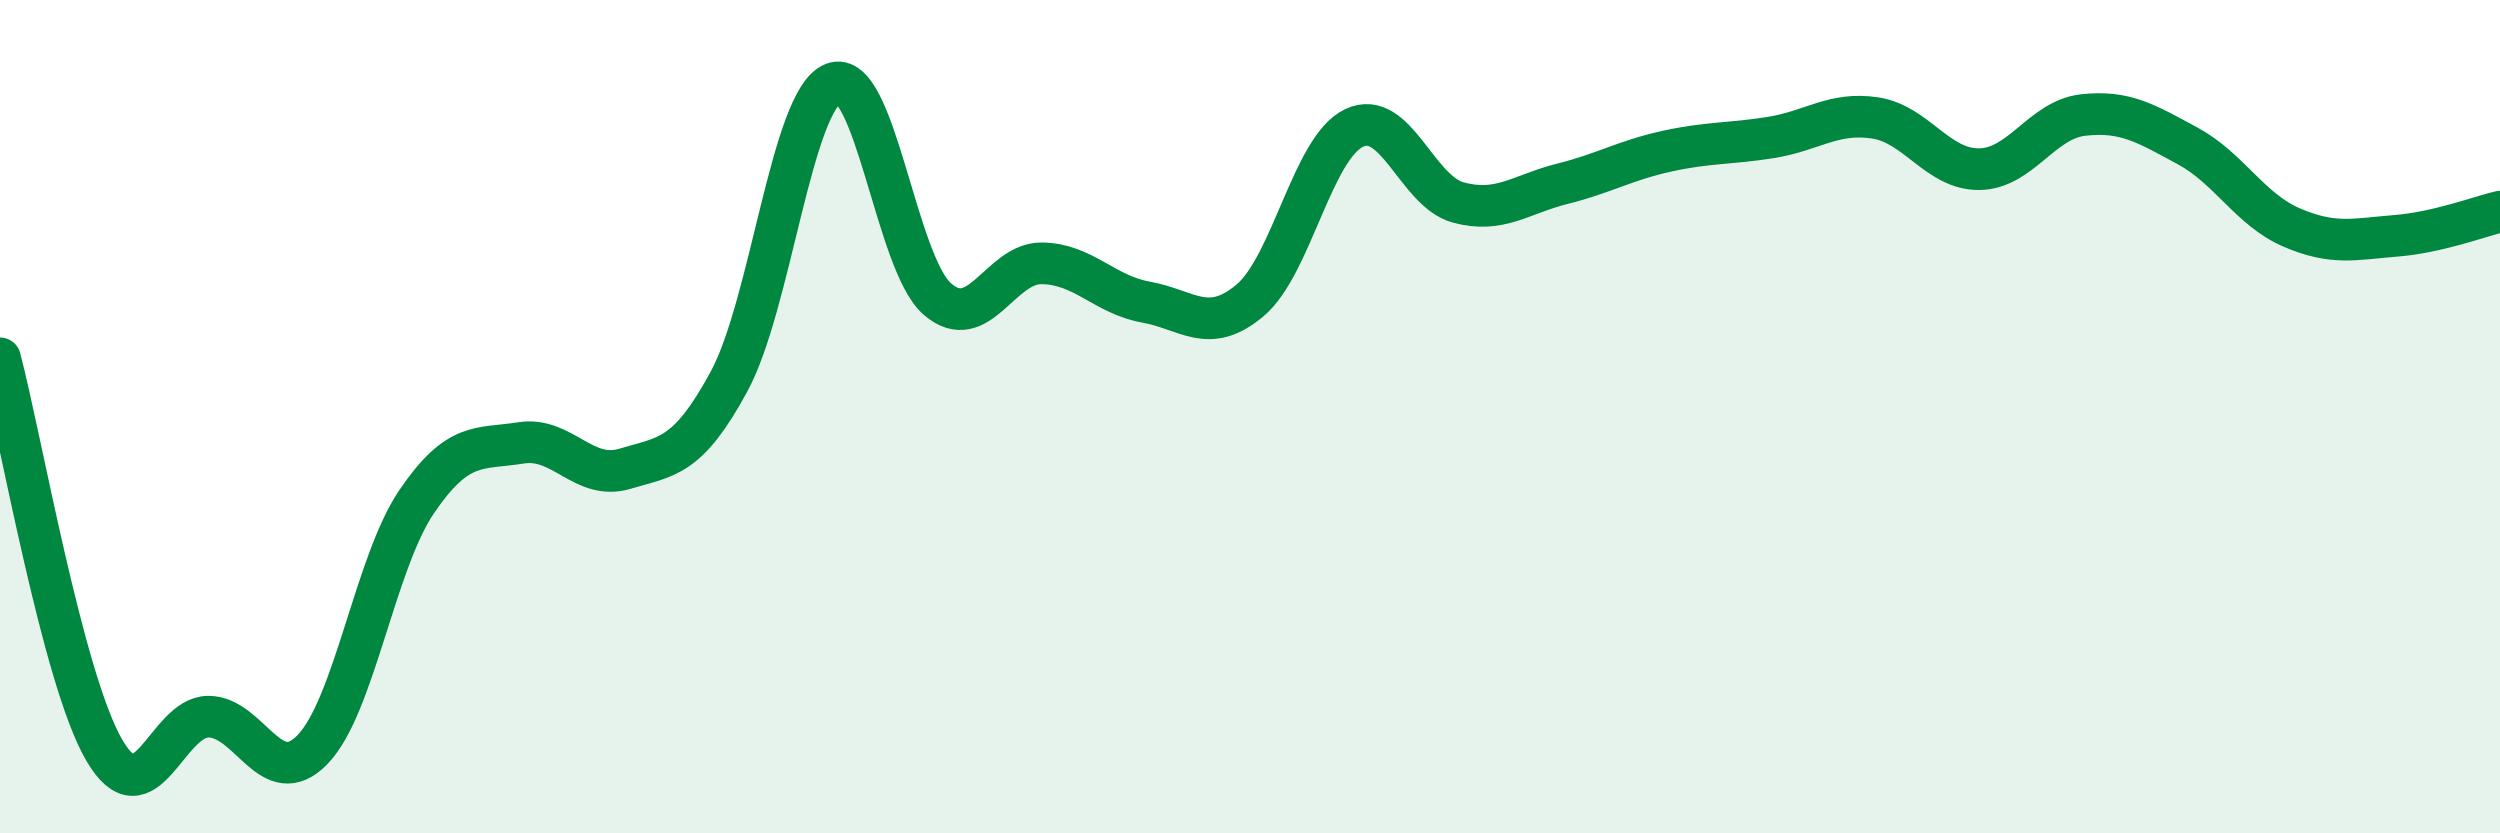
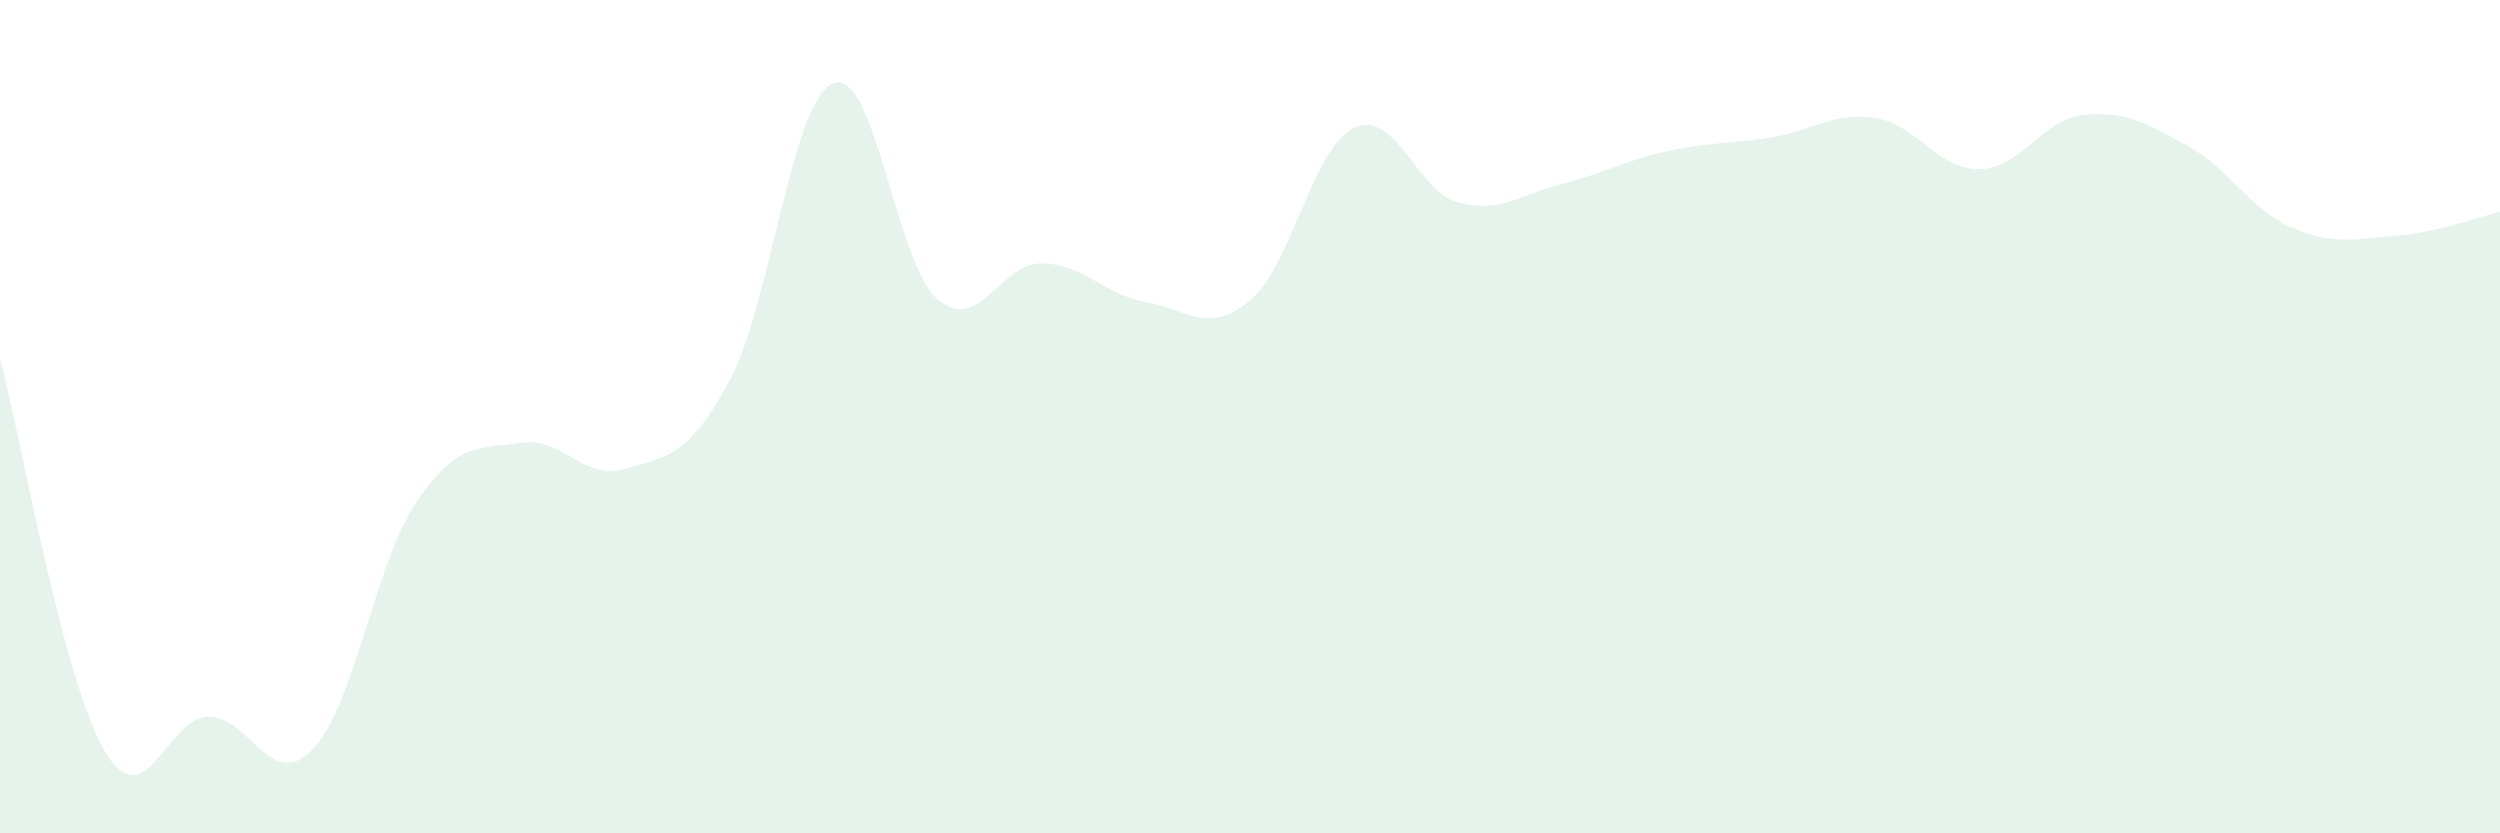
<svg xmlns="http://www.w3.org/2000/svg" width="60" height="20" viewBox="0 0 60 20">
  <path d="M 0,8.6 C 0.5,10.48 1.5,16.28 2.5,18 C 3.5,19.72 4,17.2 5,17.2 C 6,17.2 6.5,19.02 7.5,17.99 C 8.5,16.96 9,13.51 10,12.04 C 11,10.57 11.5,10.79 12.5,10.63 C 13.5,10.47 14,11.55 15,11.25 C 16,10.95 16.5,11 17.5,9.15 C 18.5,7.3 19,2.39 20,2 C 21,1.61 21.5,6.32 22.5,7.18 C 23.5,8.04 24,6.31 25,6.32 C 26,6.33 26.5,7.07 27.5,7.25 C 28.5,7.43 29,8.05 30,7.21 C 31,6.37 31.5,3.54 32.5,3.07 C 33.5,2.6 34,4.59 35,4.86 C 36,5.13 36.5,4.66 37.5,4.41 C 38.5,4.16 39,3.85 40,3.63 C 41,3.41 41.5,3.46 42.5,3.3 C 43.5,3.14 44,2.68 45,2.83 C 46,2.98 46.5,4.07 47.5,4.06 C 48.5,4.05 49,2.87 50,2.76 C 51,2.65 51.5,2.96 52.5,3.5 C 53.5,4.04 54,5.03 55,5.46 C 56,5.89 56.5,5.74 57.5,5.66 C 58.5,5.58 59.5,5.2 60,5.08L60 20L0 20Z" fill="#008740" opacity="0.1" stroke-linecap="round" stroke-linejoin="round" />
-   <path d="M 0,8.6 C 0.5,10.48 1.5,16.28 2.5,18 C 3.5,19.72 4,17.2 5,17.2 C 6,17.2 6.5,19.02 7.5,17.99 C 8.5,16.96 9,13.51 10,12.04 C 11,10.57 11.5,10.79 12.5,10.63 C 13.5,10.47 14,11.55 15,11.25 C 16,10.95 16.5,11 17.5,9.15 C 18.5,7.3 19,2.39 20,2 C 21,1.61 21.5,6.32 22.5,7.18 C 23.5,8.04 24,6.31 25,6.32 C 26,6.33 26.5,7.07 27.5,7.25 C 28.5,7.43 29,8.05 30,7.21 C 31,6.37 31.5,3.54 32.5,3.07 C 33.5,2.6 34,4.59 35,4.86 C 36,5.13 36.5,4.66 37.5,4.41 C 38.5,4.16 39,3.85 40,3.63 C 41,3.41 41.5,3.46 42.5,3.3 C 43.5,3.14 44,2.68 45,2.83 C 46,2.98 46.5,4.07 47.5,4.06 C 48.5,4.05 49,2.87 50,2.76 C 51,2.65 51.5,2.96 52.5,3.5 C 53.5,4.04 54,5.03 55,5.46 C 56,5.89 56.5,5.74 57.5,5.66 C 58.5,5.58 59.5,5.2 60,5.08" stroke="#008740" stroke-width="1" fill="none" stroke-linecap="round" stroke-linejoin="round" />
</svg>